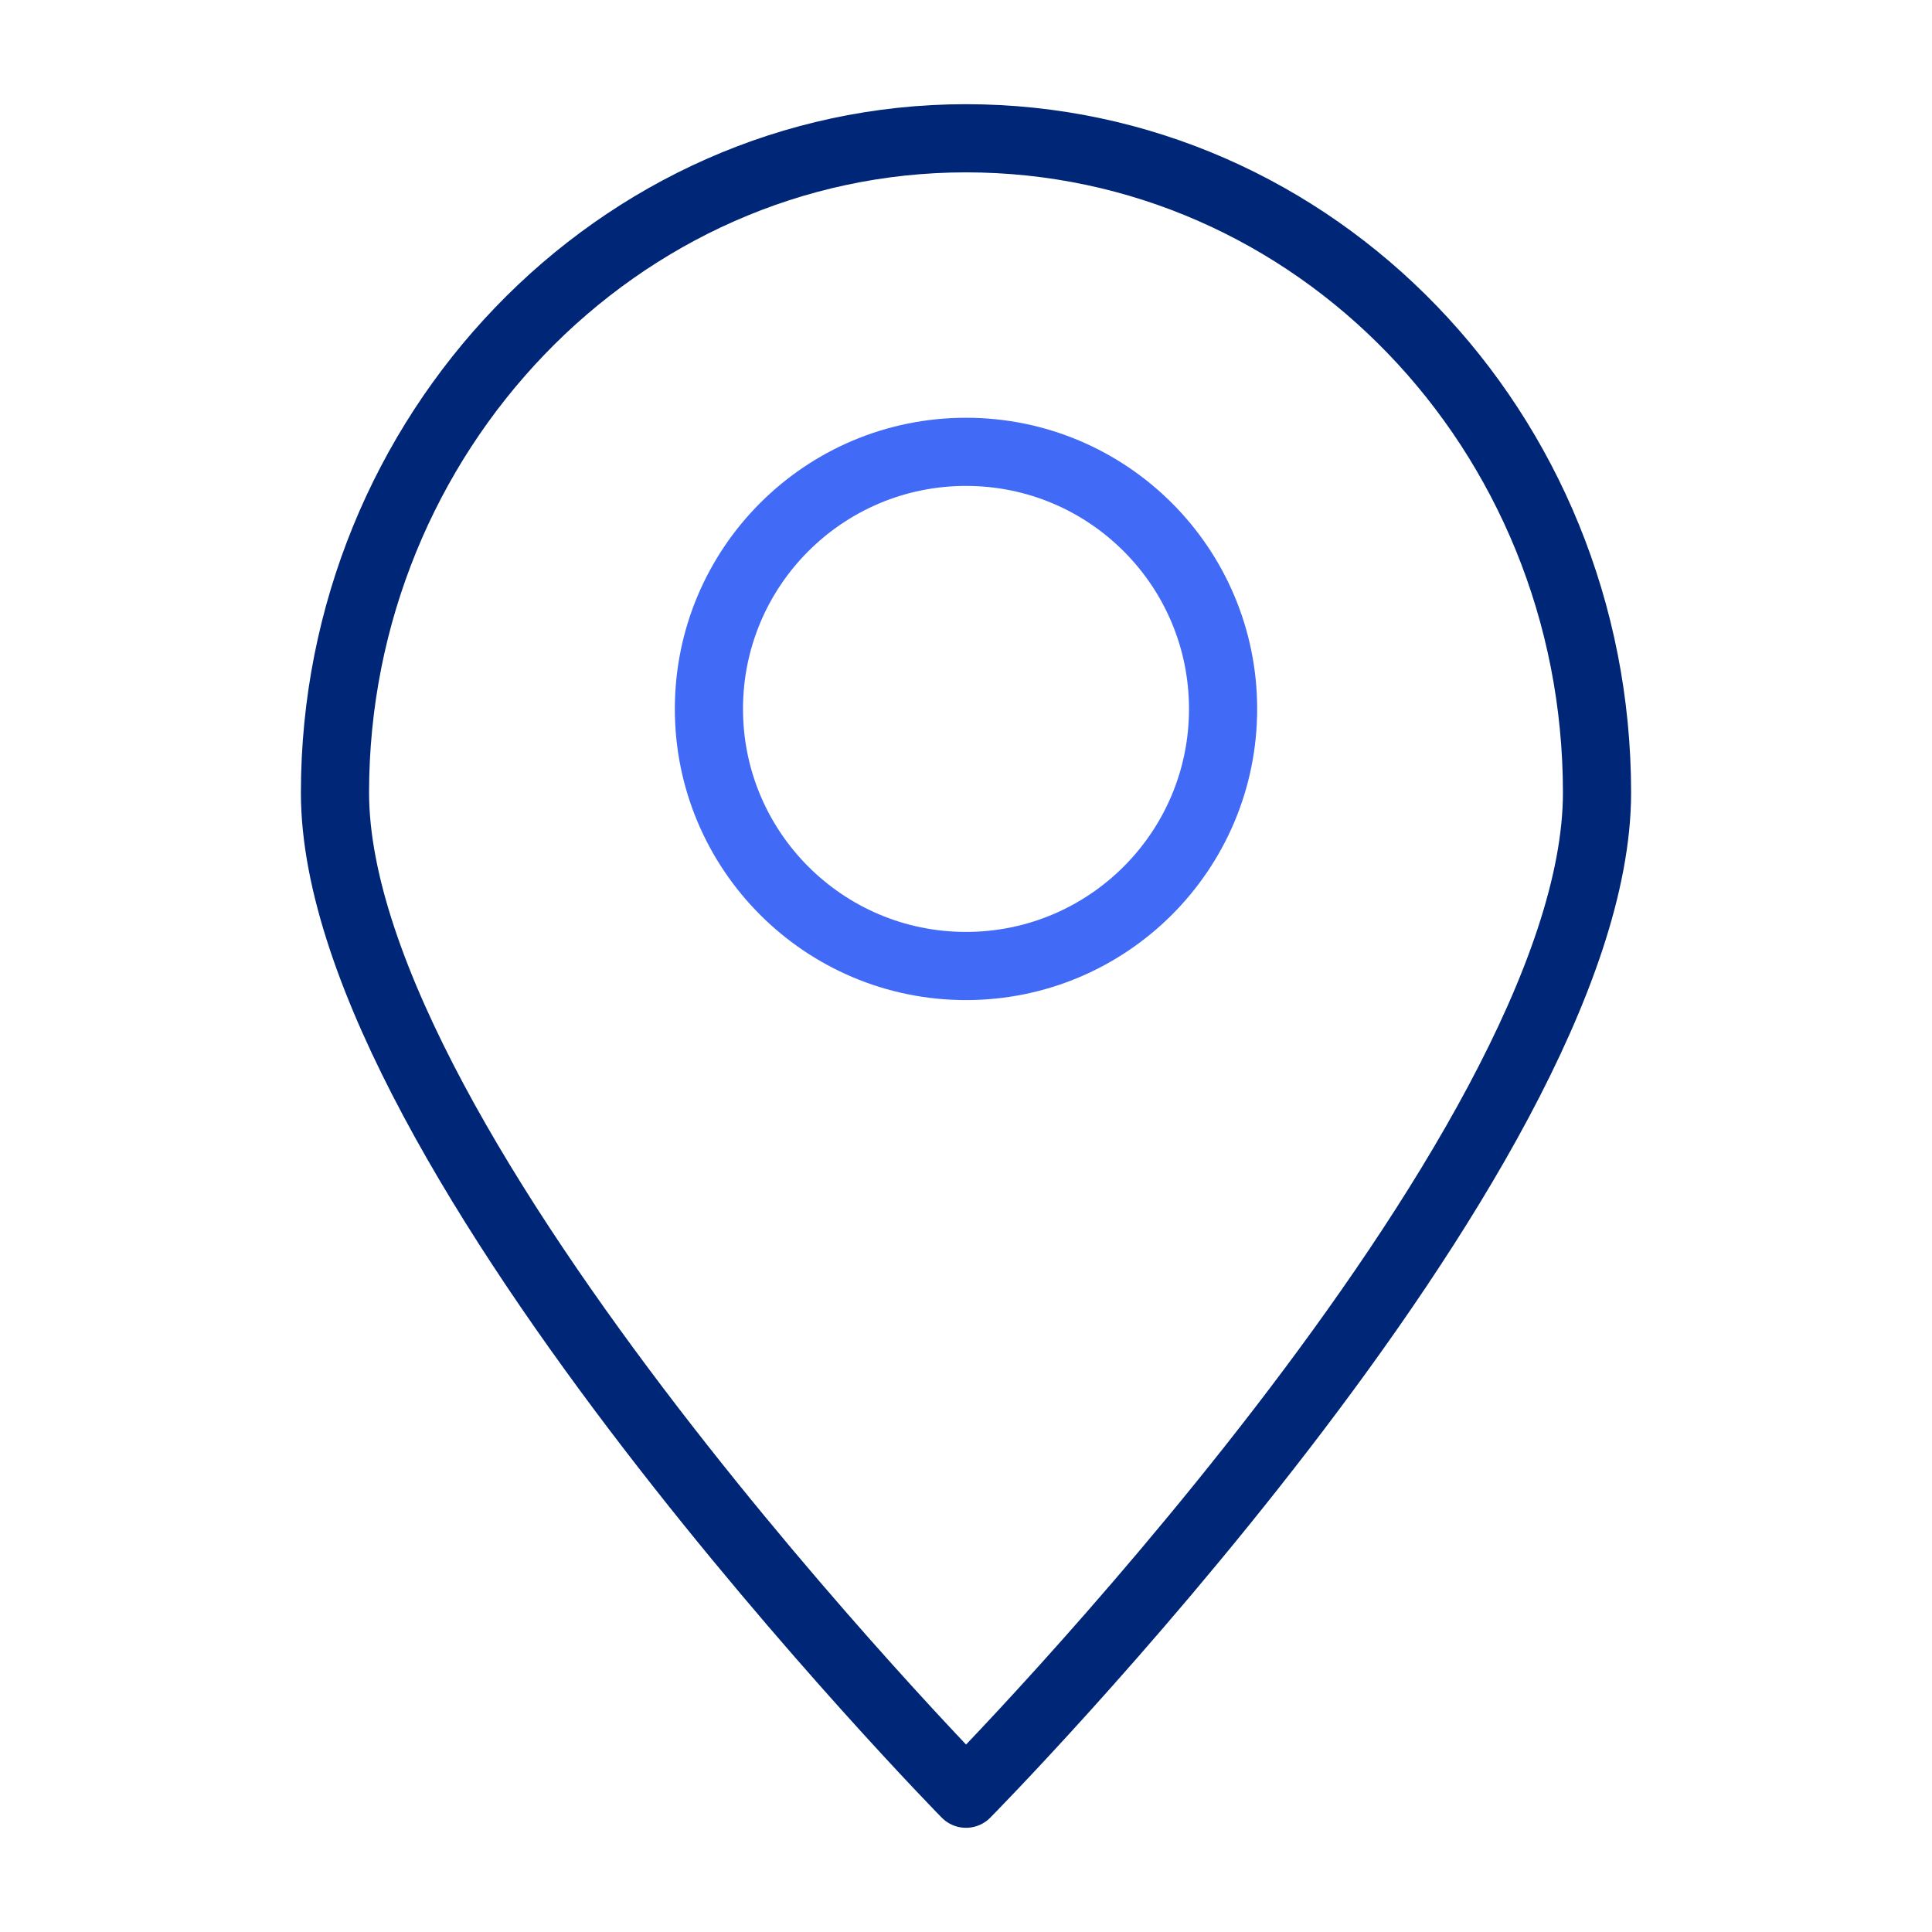
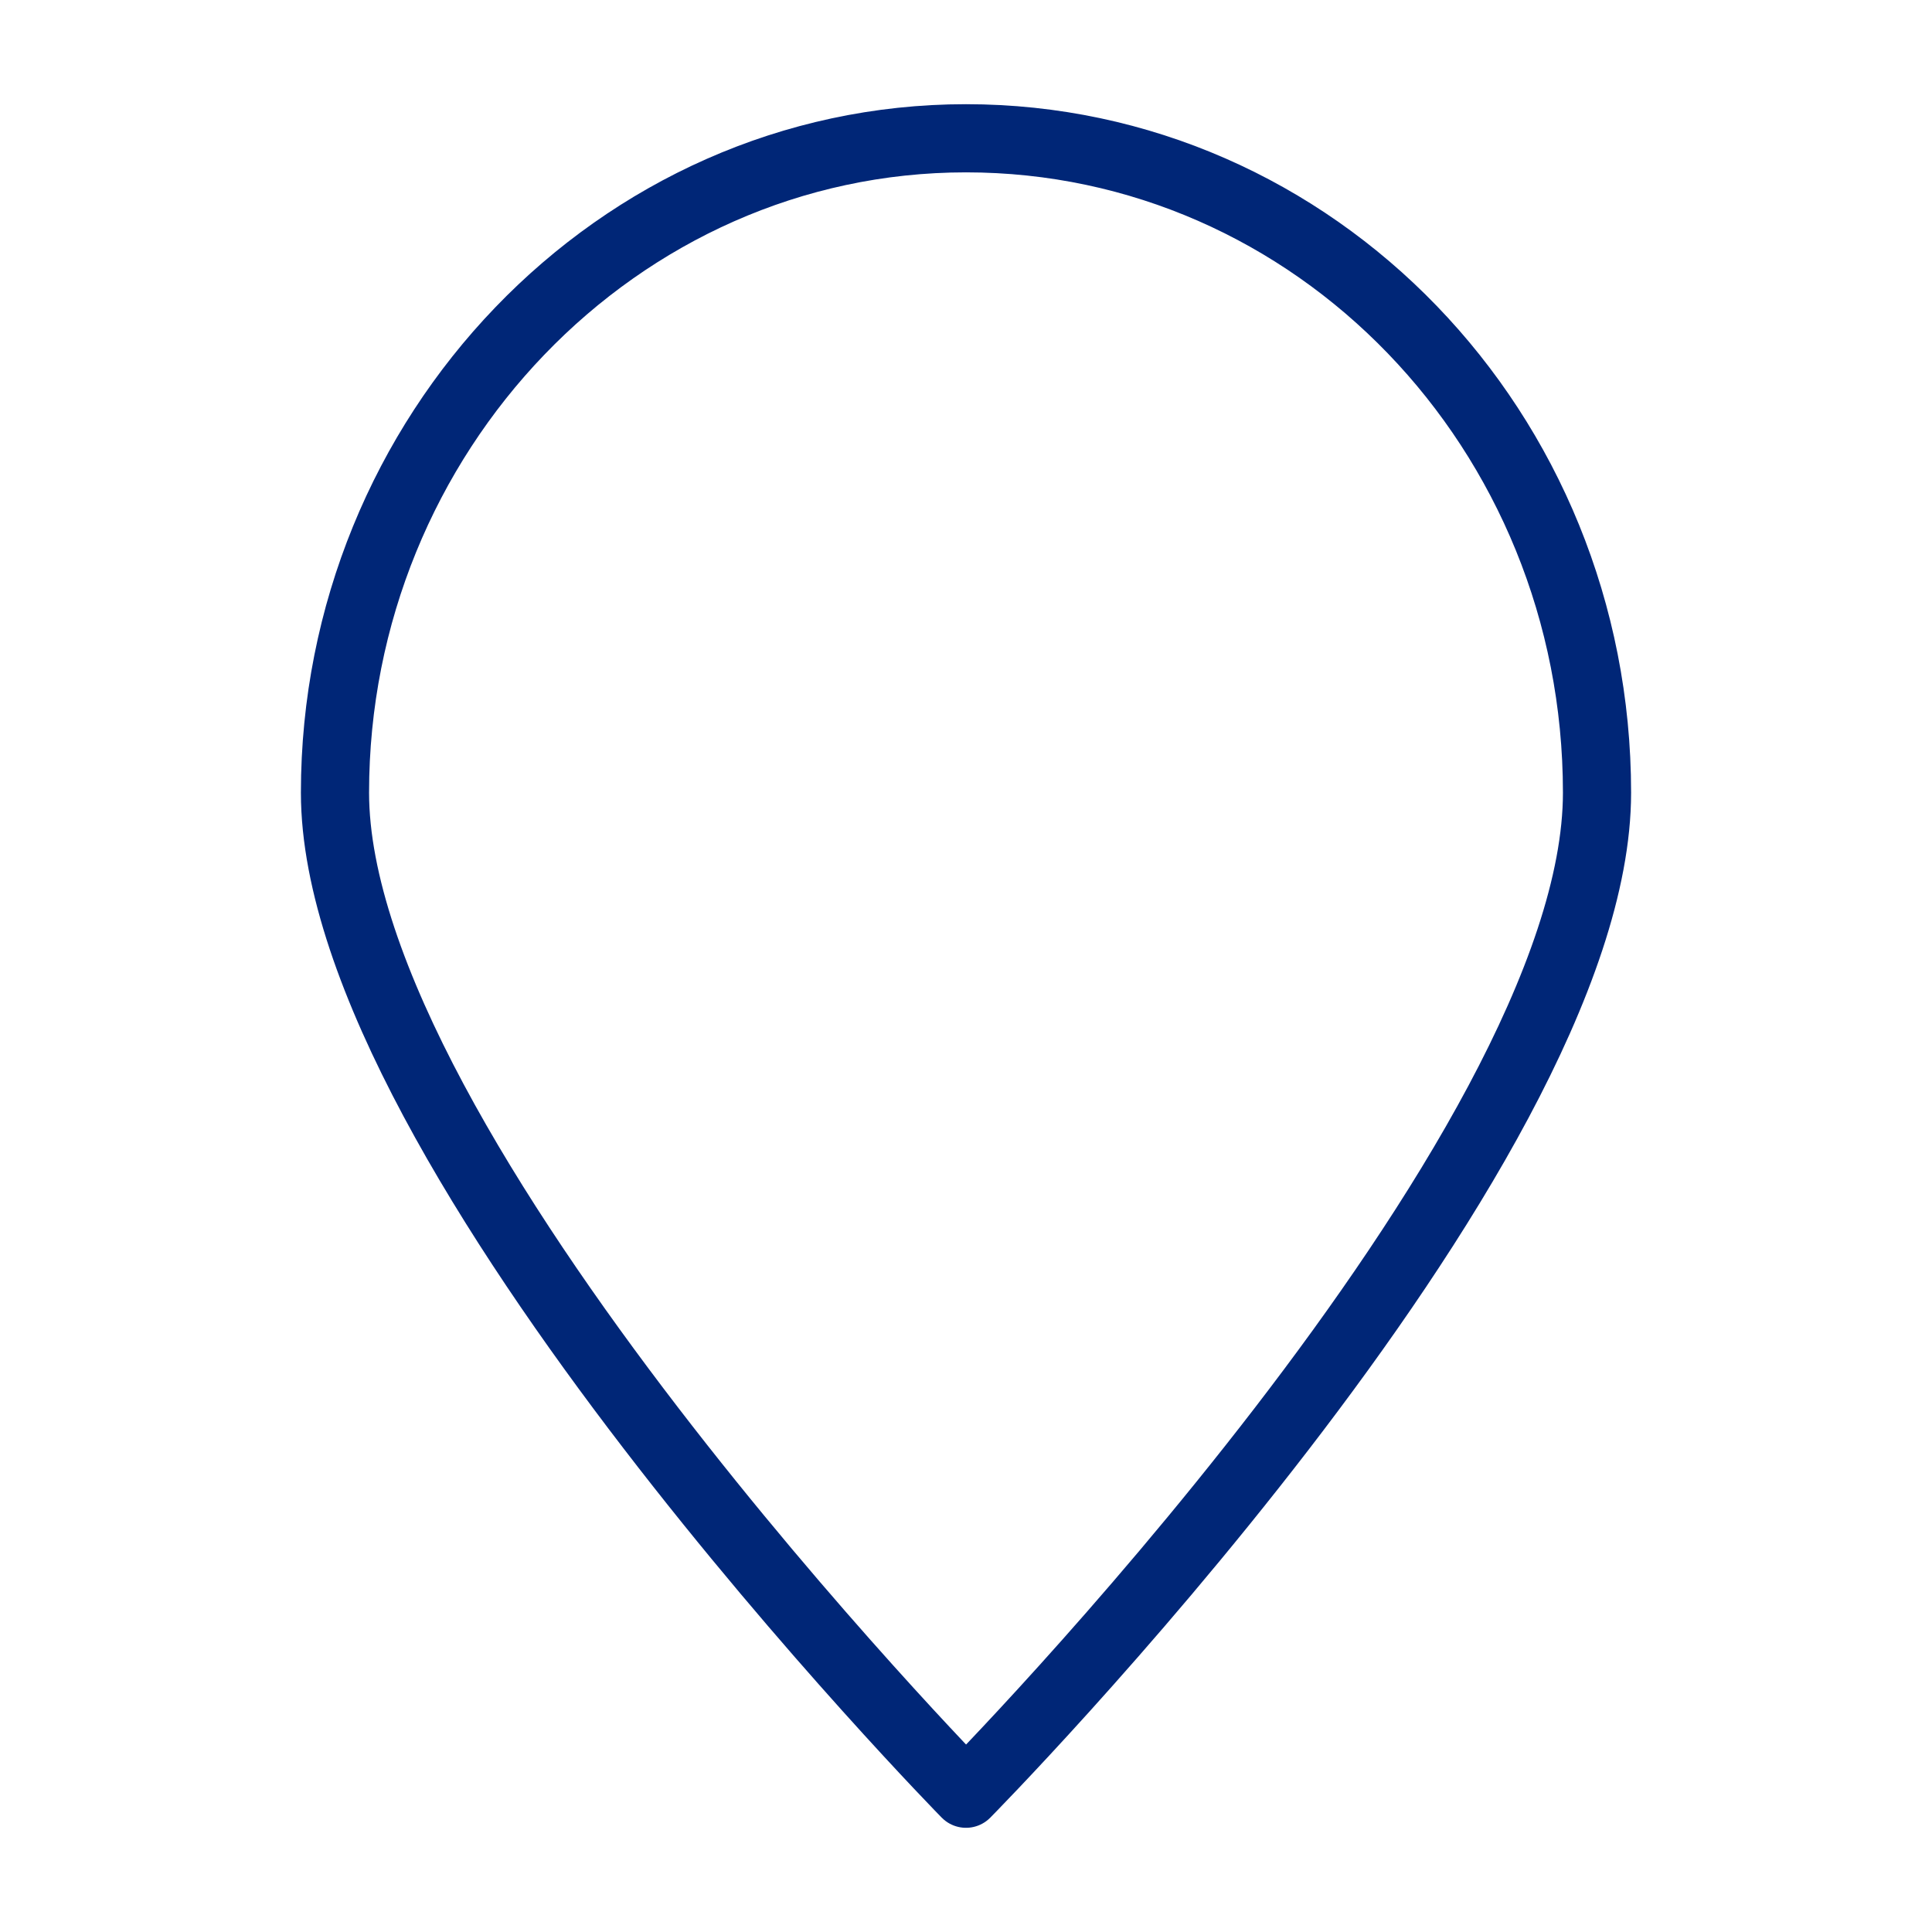
<svg xmlns="http://www.w3.org/2000/svg" width="99.2" height="99.2" version="1.1" viewBox="0 0 99.2 99.2">
  <defs>
    <style>
      .cls-1 {
        stroke: #002677;
      }

      .cls-1, .cls-2 {
        fill: none;
        stroke-linecap: round;
        stroke-linejoin: round;
        stroke-width: 3.5px;
      }

      .cls-2 {
        stroke: #416bf6;
      }
    </style>
  </defs>
  <g>
    <g id="Layer_1">
      <g>
-         <circle class="cls-2" cx="49.6" cy="36.4" r="13.2" />
        <path class="cls-1" d="M82,40.7c0,18.6-32.4,51.4-32.4,51.4,0,0-32.4-33-32.4-51.4S31.7,7.1,49.6,7.1s32.4,15,32.4,33.6Z" />
      </g>
    </g>
  </g>
</svg>